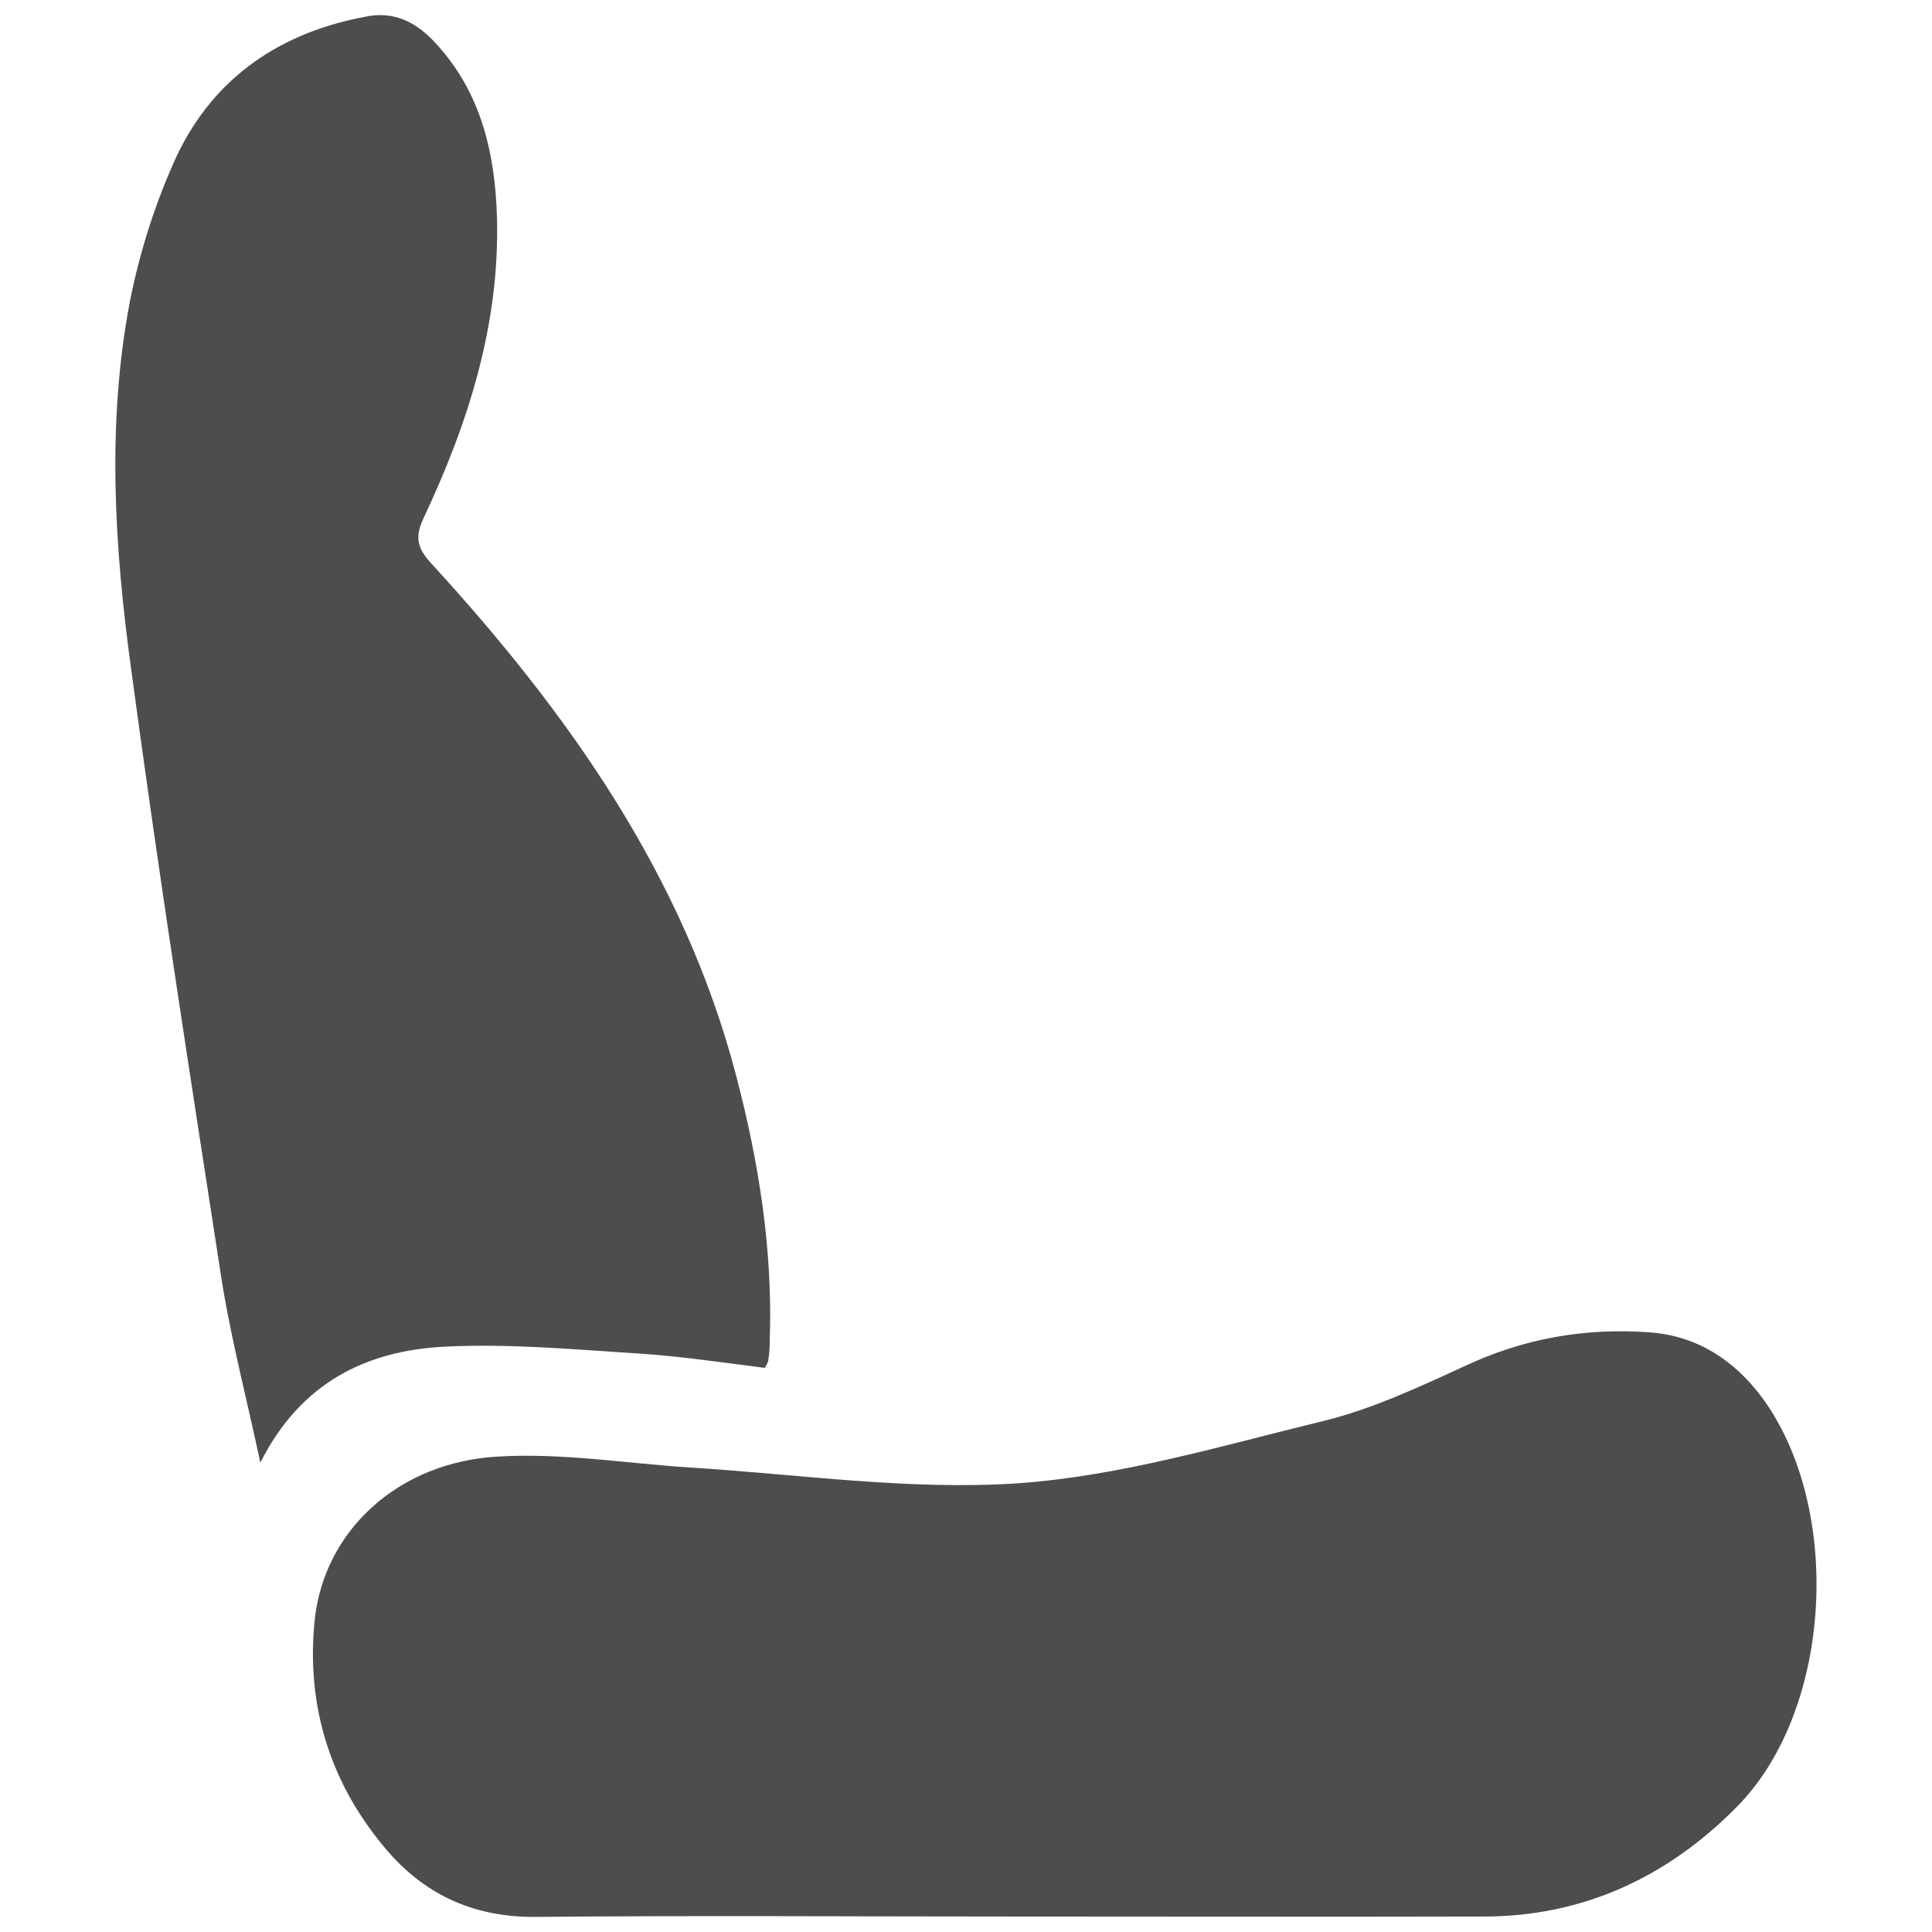
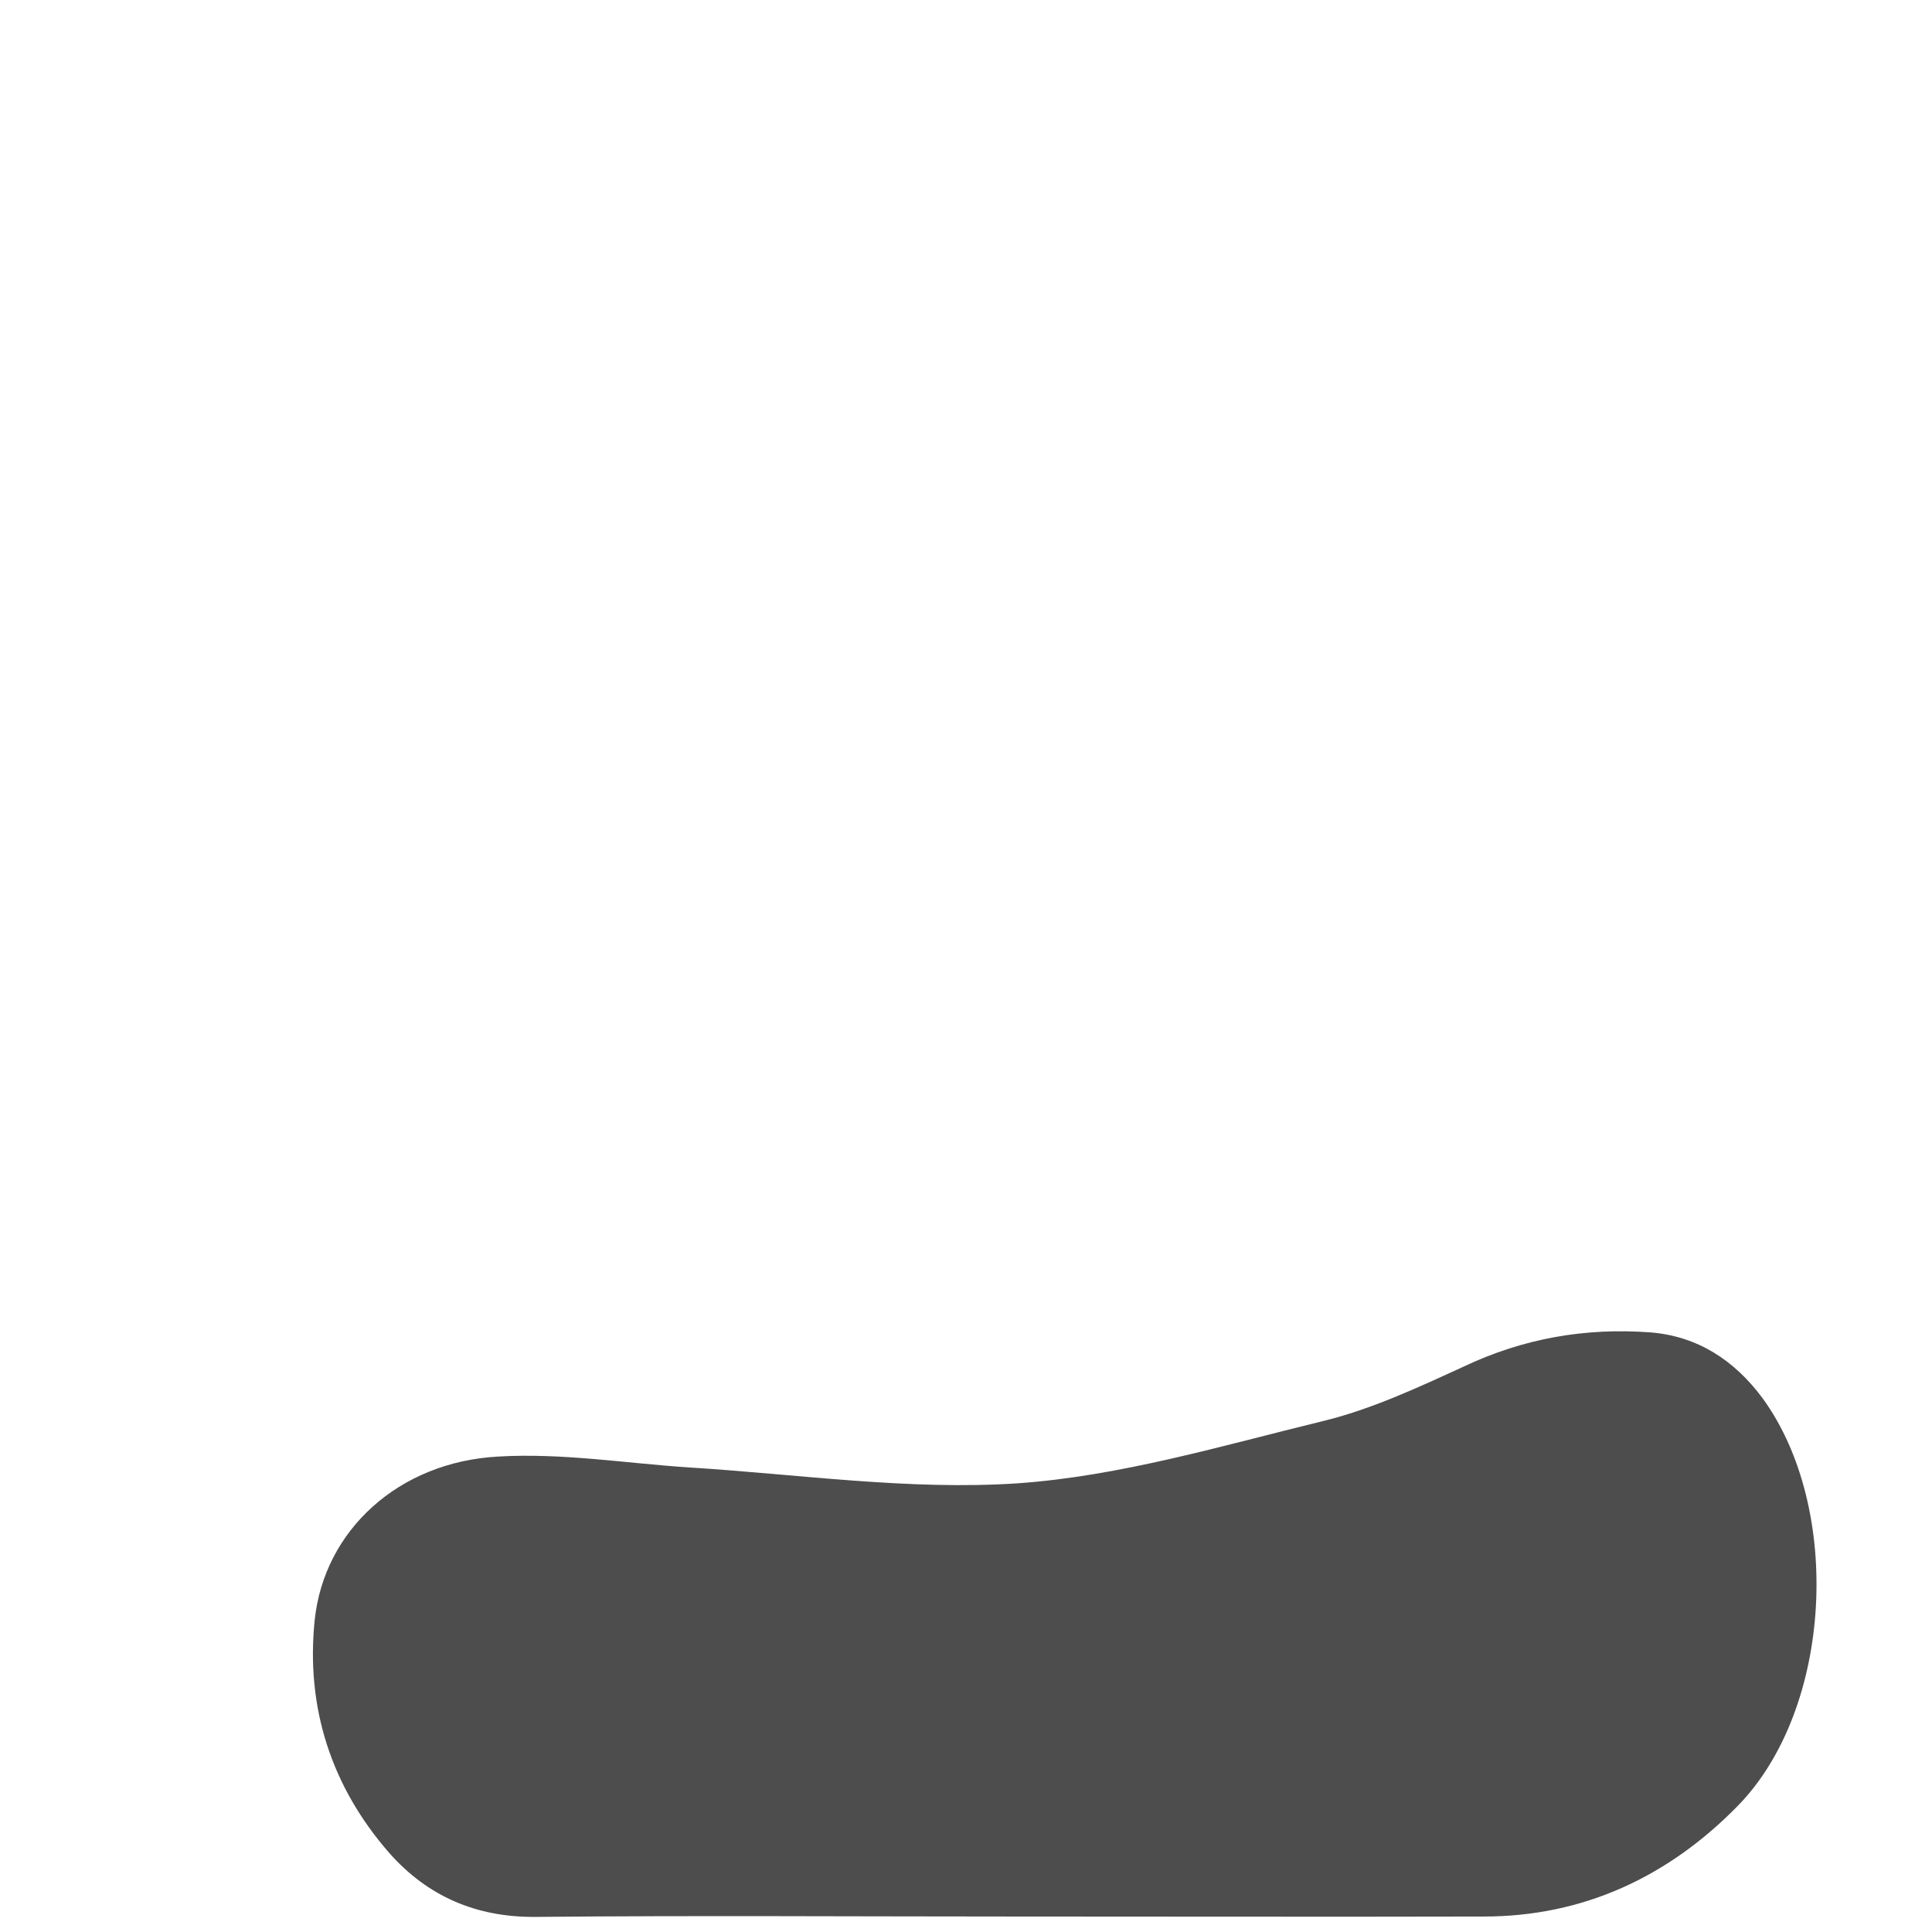
<svg xmlns="http://www.w3.org/2000/svg" version="1.1" id="Layer_1" x="0px" y="0px" viewBox="0 0 512 512" style="enable-background:new 0 0 512 512;" xml:space="preserve">
  <style type="text/css">
	.st0{fill:#4D4D4D;}
</style>
  <g>
    <path class="st0" d="M268.6,507.9c-42.3,0-84.5-0.3-126.8,0.1c-15.7,0.1-28.5-5.5-38.6-16.9c-15.4-17.6-22.2-38.6-19.8-61.8   c2.5-23.7,22.2-41.9,48.7-43.3c16.8-1,33.8,1.8,50.7,2.9c28.9,1.8,58.1,6.1,86.8,4.2c27.3-1.9,54.3-10,81-16.5   c12.8-3.1,25.2-8.9,37.2-14.4c15.8-7.5,32.3-10.4,49.6-9.1c12.5,1,22.2,7.4,29.6,17.3c21.4,29.2,18.7,82.5-6.5,108.2   c-18.3,18.7-40.8,29.3-67.3,29.3C351.7,508,310.2,507.9,268.6,507.9z" />
-     <path class="st0" d="M202.7,362.5c-11.2-1.4-22.4-3.1-33.5-3.8c-17.2-1.1-34.5-2.7-51.7-1.8c-20.3,1.1-37.8,9.4-48.5,30.7   c-3.7-17.2-7.6-32.2-10.1-47.4C50.5,285.8,42,231.4,34.7,176.9c-4.4-32.2-6.4-64.8-0.3-96.9c2.6-13.2,6.8-26.4,12.4-38.6   c10-21.1,27.8-33,50.7-37.1C106,2.8,112,7.2,117,13.2c10.9,12.8,14.2,28.2,14.7,44.3c0.8,28.4-7.6,54.7-19.5,79.9   c-2.3,5-1.6,7.8,1.9,11.7c36.4,39.7,67.1,82.9,81,136c6,22.9,9.7,46.2,8.9,69.9c0,1.8-0.1,3.7-0.4,5.5   C203.6,360.9,203.2,361.5,202.7,362.5z" />
  </g>
</svg>